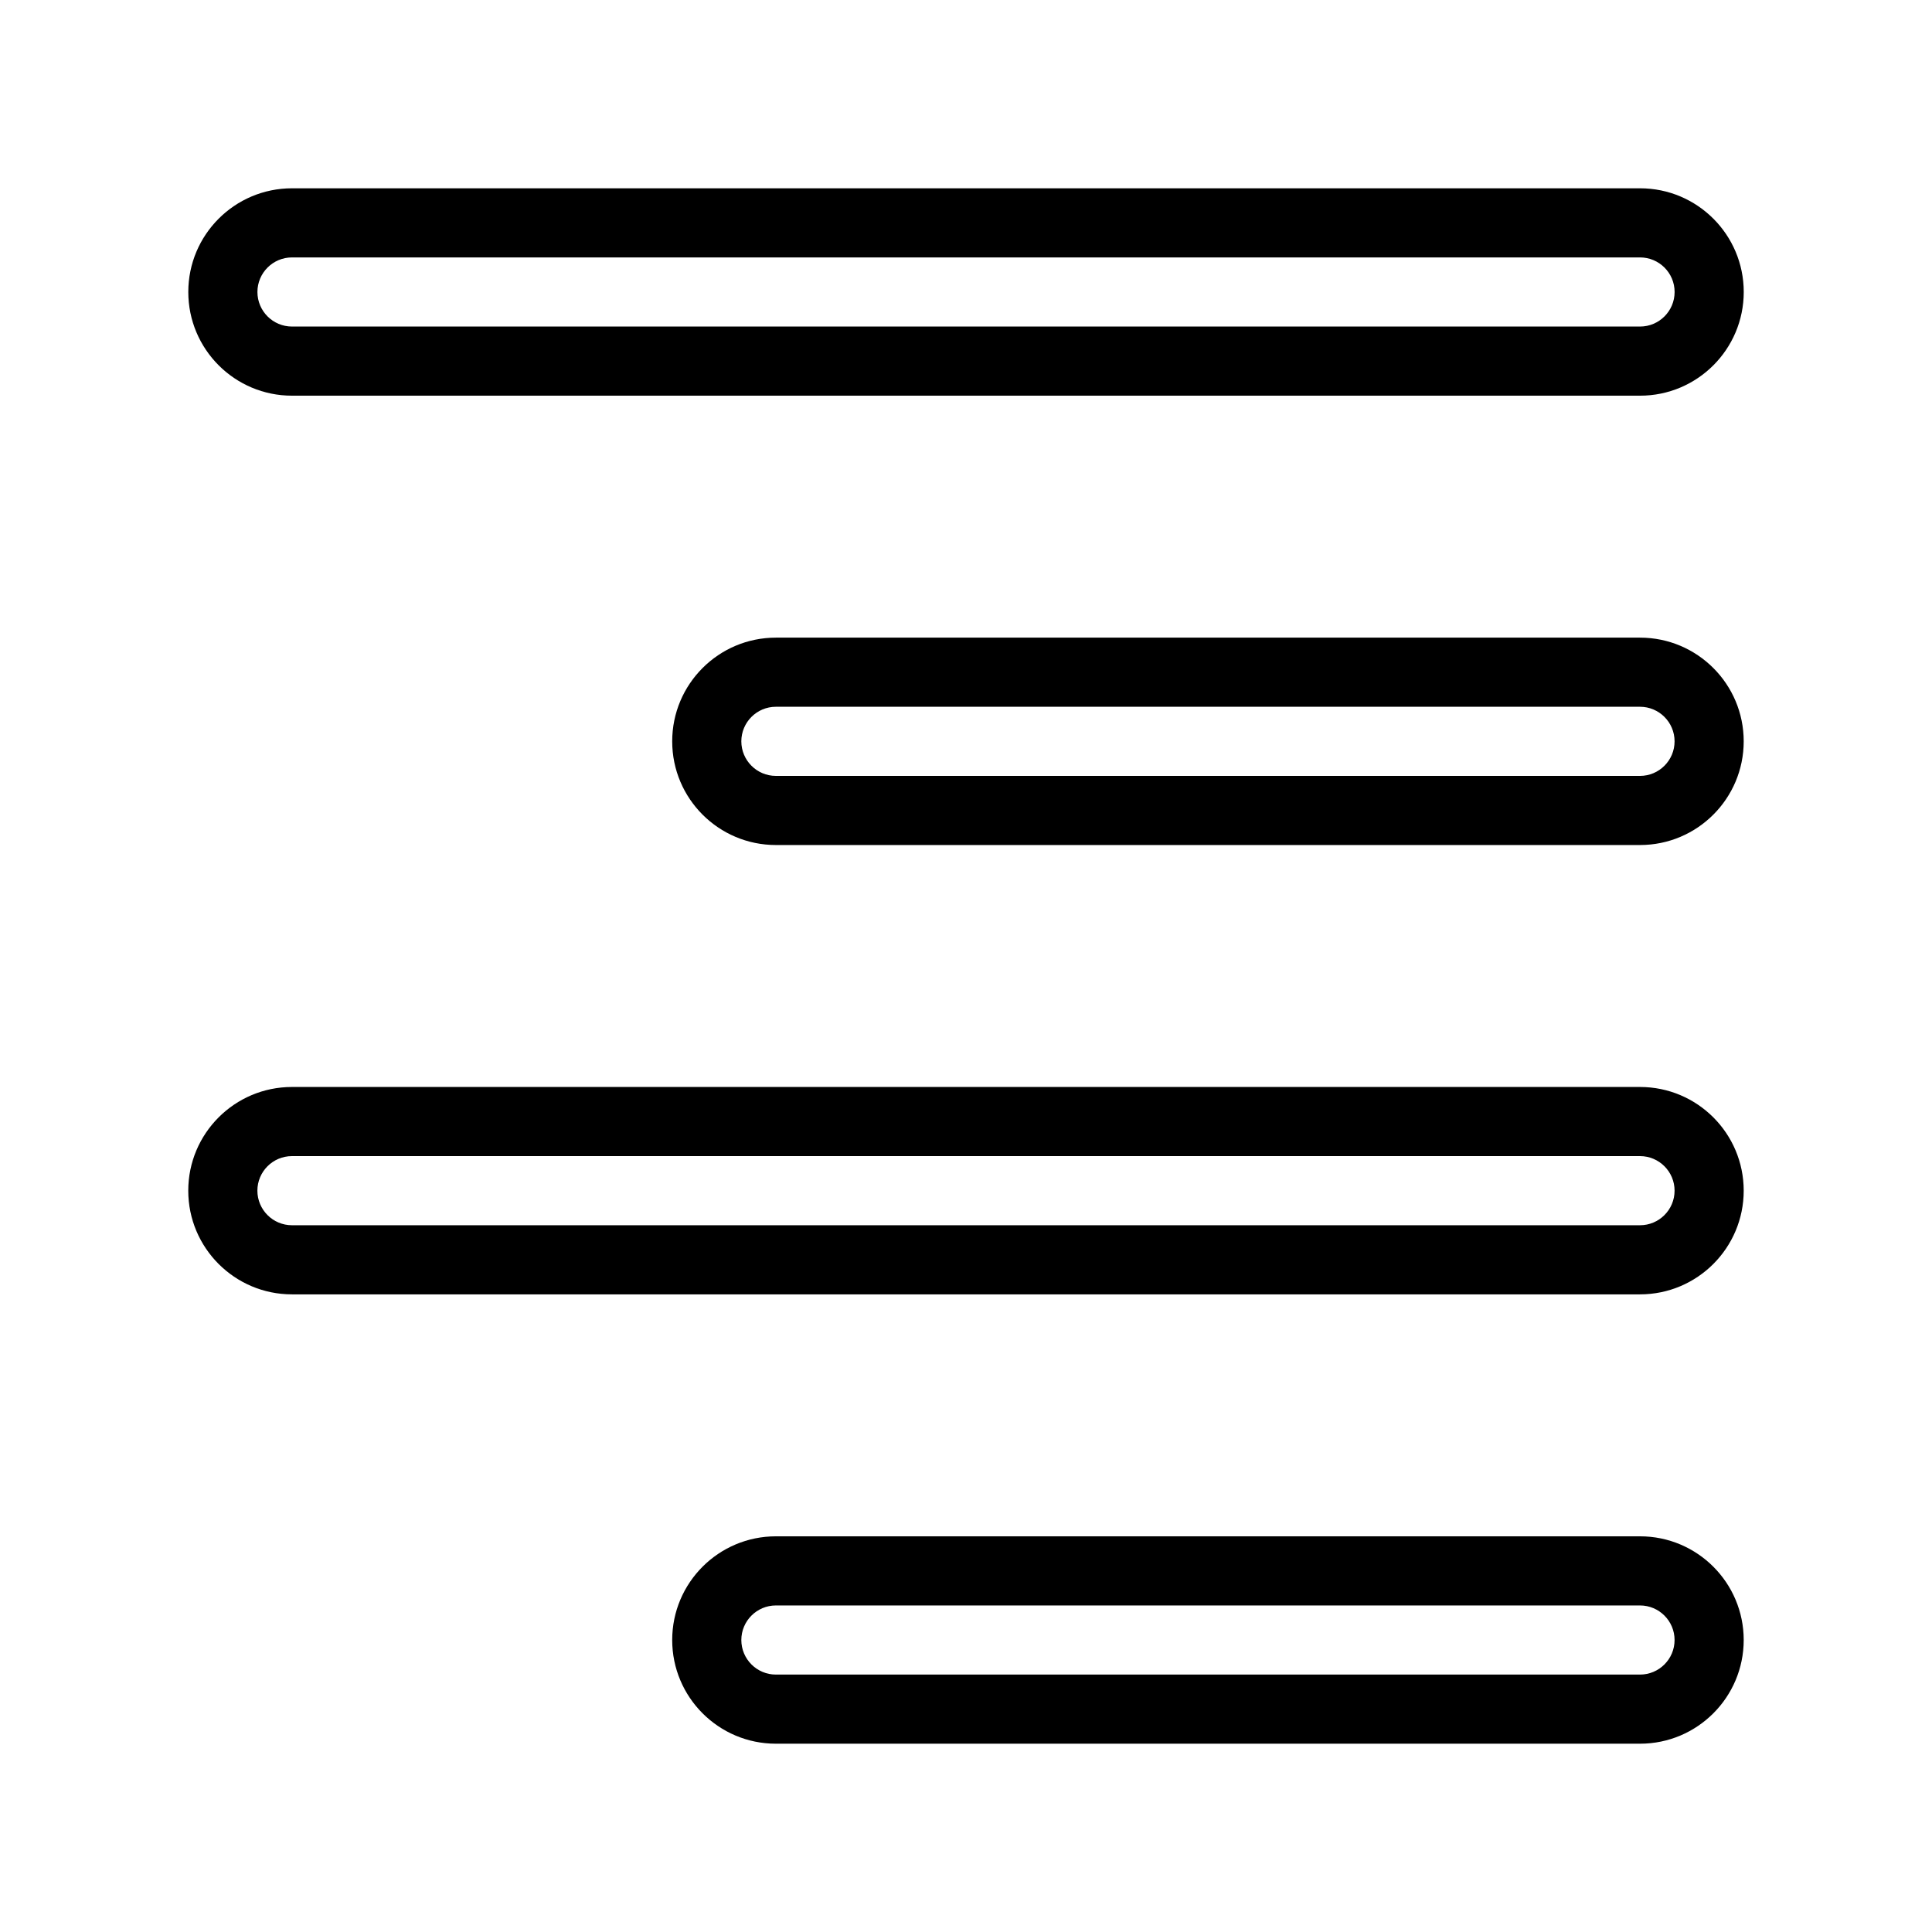
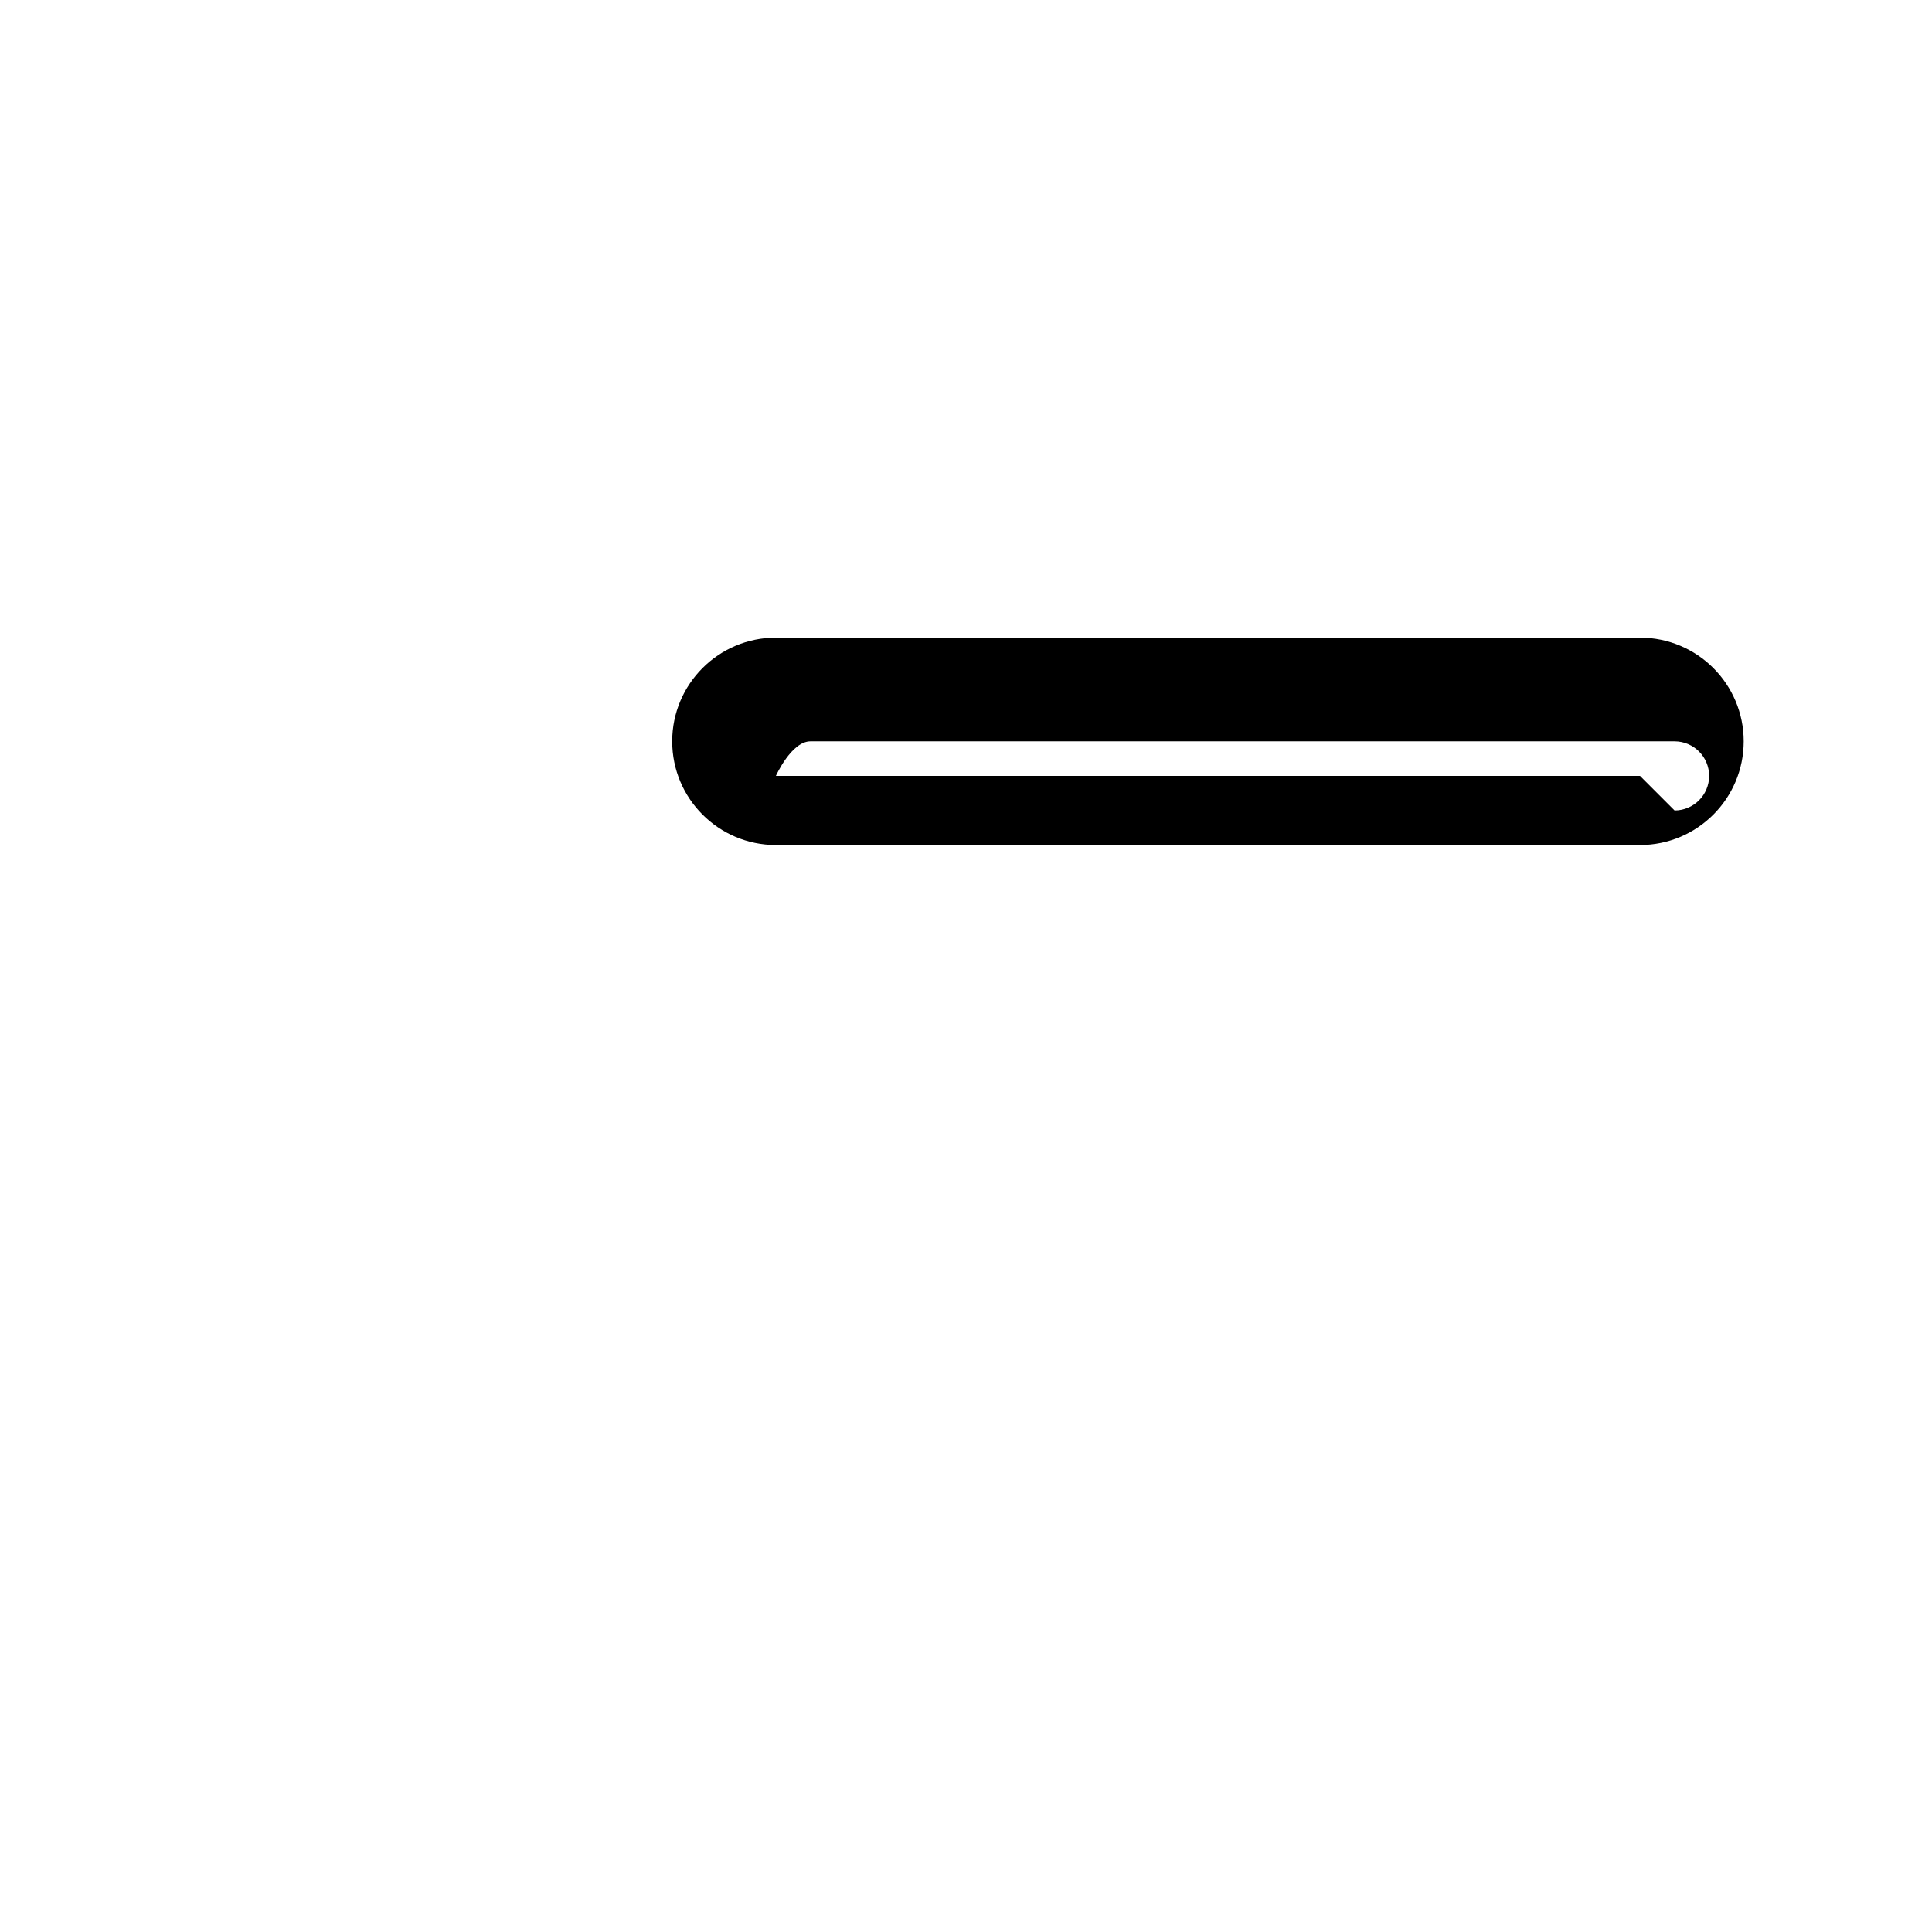
<svg xmlns="http://www.w3.org/2000/svg" fill="#000000" width="800px" height="800px" version="1.1" viewBox="144 144 512 512">
  <g>
-     <path d="m221.38 248.86h357.25c15.172 0 27.48-12.309 27.48-27.48s-12.312-27.48-27.48-27.48h-357.25c-15.172 0-27.48 12.309-27.48 27.48 0 15.176 12.309 27.48 27.48 27.48zm0-36.641h357.25c5.051 0 9.16 4.109 9.16 9.16s-4.109 9.16-9.16 9.16h-357.25c-5.051 0-9.16-4.109-9.16-9.16s4.109-9.16 9.16-9.16z" />
-     <path d="m578.62 312.98h-229c-15.172 0-27.48 12.309-27.48 27.48s12.309 27.48 27.48 27.48h229c15.172 0 27.48-12.309 27.48-27.48s-12.305-27.48-27.48-27.48zm0 36.641h-229c-5.051 0-9.16-4.109-9.16-9.16s4.109-9.16 9.16-9.16h229c5.051 0 9.16 4.109 9.16 9.16s-4.109 9.16-9.16 9.16z" />
-     <path d="m578.62 432.06h-357.25c-15.172 0-27.48 12.312-27.48 27.48 0 15.168 12.309 27.48 27.48 27.48h357.25c15.172 0 27.48-12.312 27.48-27.48 0-15.168-12.305-27.48-27.48-27.48zm0 36.641h-357.25c-5.051 0-9.16-4.109-9.16-9.16 0-5.051 4.109-9.16 9.16-9.16h357.25c5.051 0 9.16 4.109 9.16 9.16 0 5.051-4.109 9.16-9.16 9.16z" />
-     <path d="m578.62 551.14h-229c-15.172 0-27.48 12.312-27.48 27.48 0 15.168 12.309 27.48 27.48 27.48h229c15.172 0 27.48-12.312 27.48-27.48 0-15.168-12.305-27.48-27.48-27.48zm0 36.641h-229c-5.051 0-9.16-4.109-9.16-9.16 0-5.051 4.109-9.16 9.16-9.16h229c5.051 0 9.16 4.109 9.16 9.16 0 5.051-4.109 9.16-9.16 9.16z" />
+     <path d="m578.62 312.98h-229c-15.172 0-27.48 12.309-27.48 27.48s12.309 27.48 27.48 27.48h229c15.172 0 27.48-12.309 27.48-27.48s-12.305-27.48-27.48-27.48zm0 36.641h-229s4.109-9.16 9.16-9.16h229c5.051 0 9.16 4.109 9.16 9.16s-4.109 9.16-9.16 9.16z" />
  </g>
</svg>